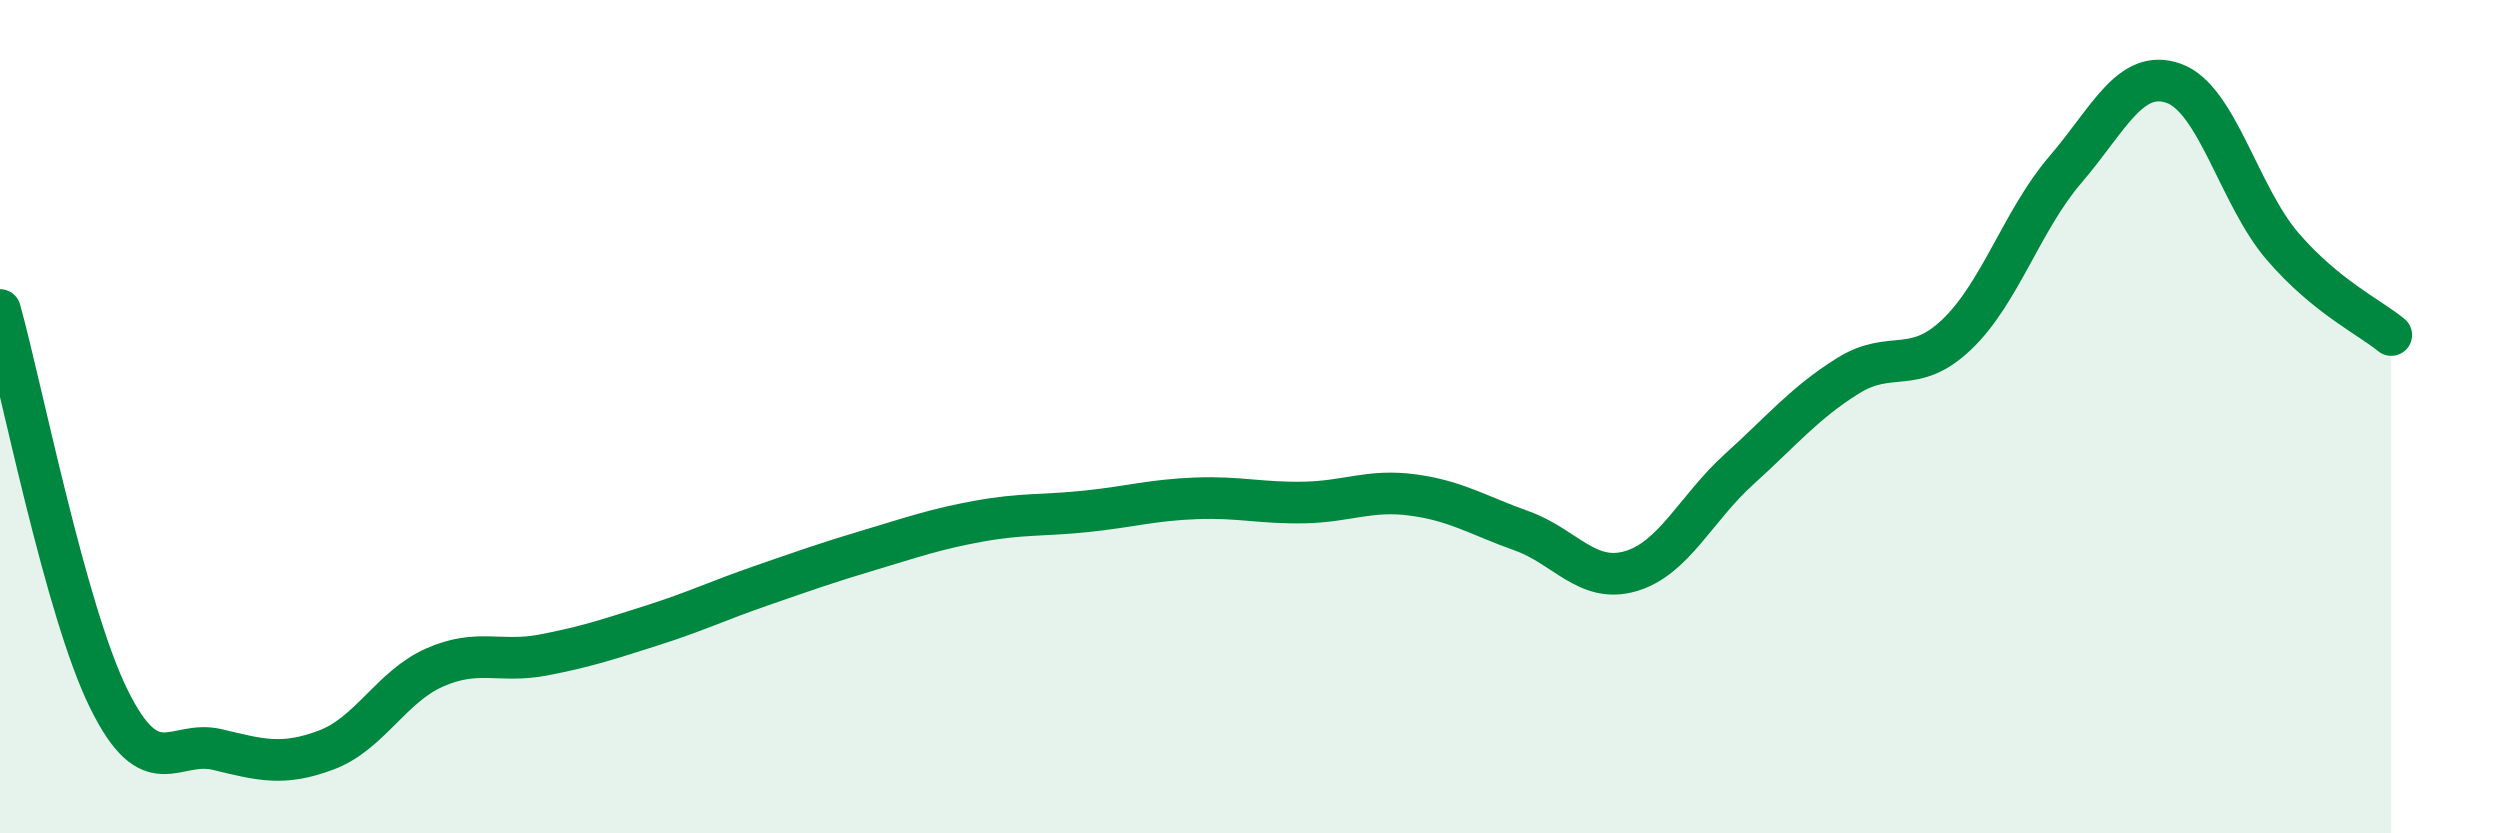
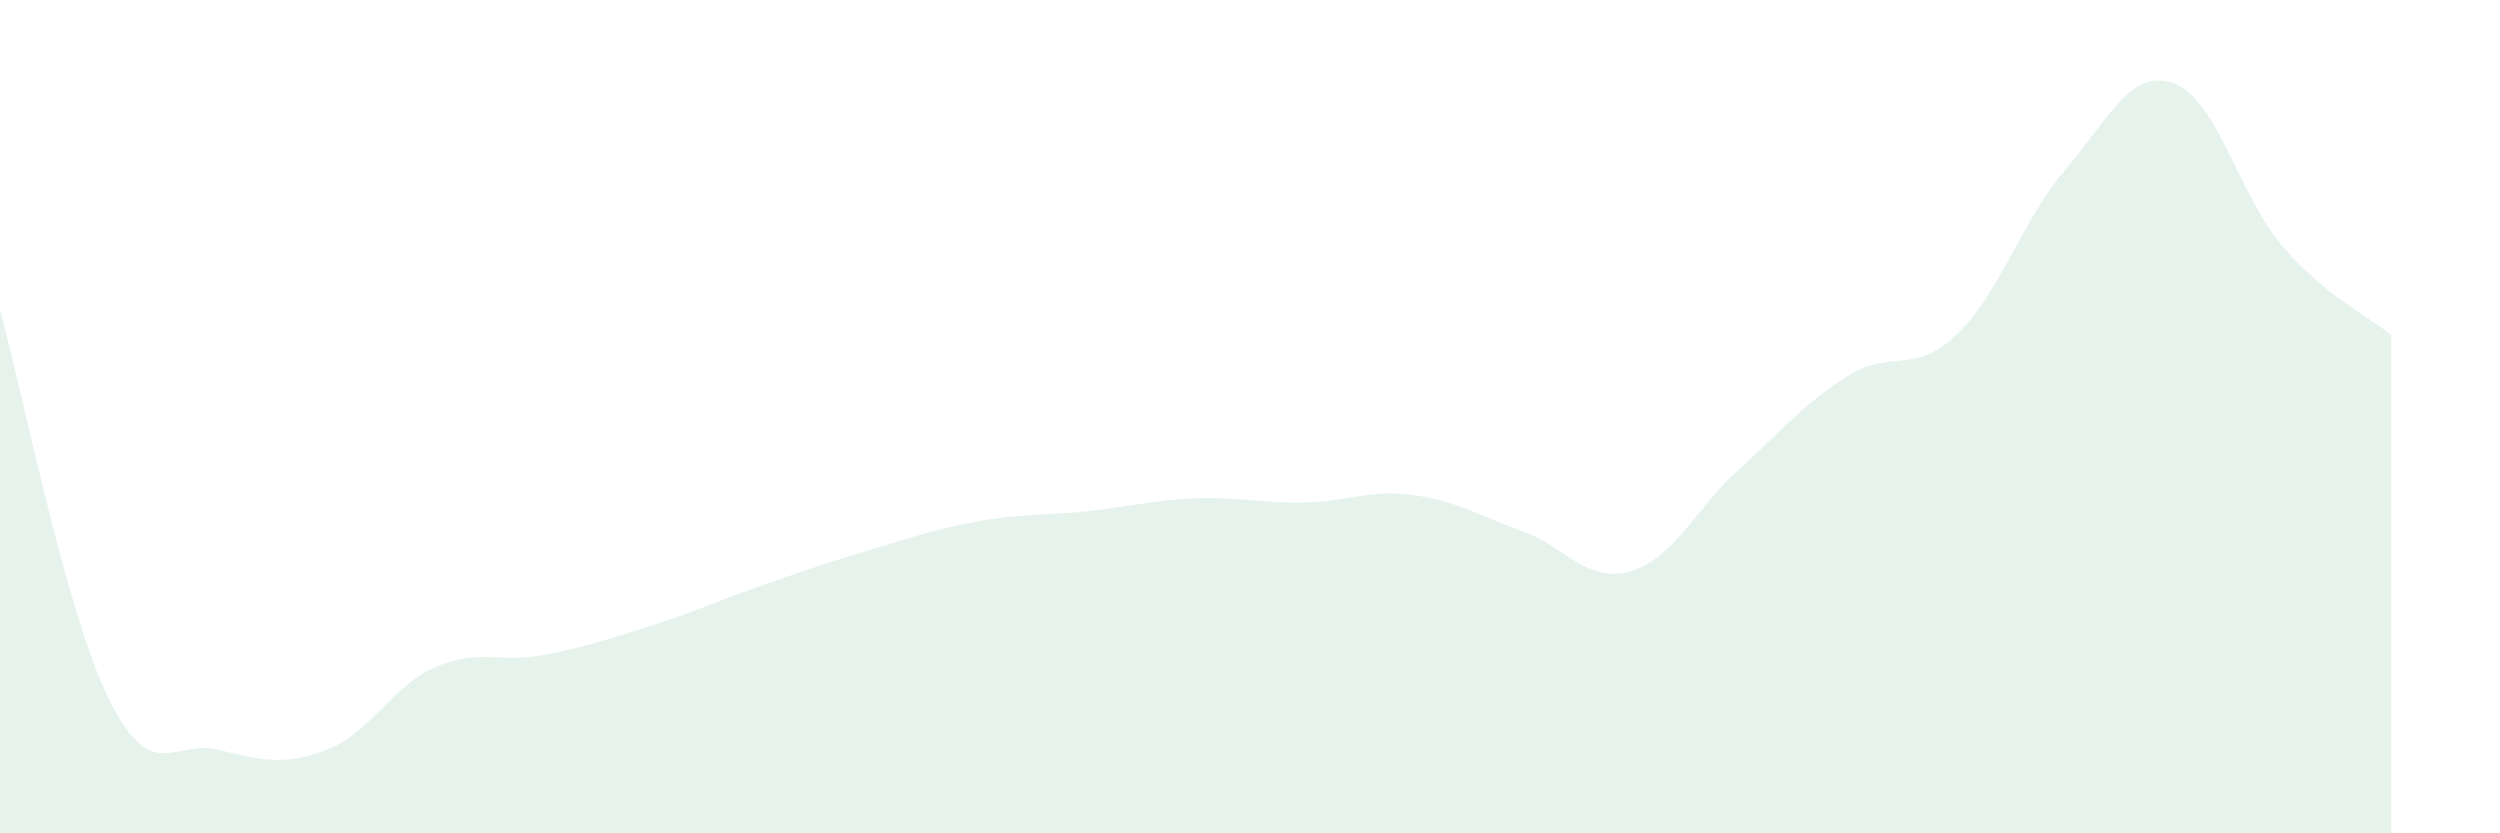
<svg xmlns="http://www.w3.org/2000/svg" width="60" height="20" viewBox="0 0 60 20">
  <path d="M 0,7.44 C 0.52,9.31 1.57,14.66 2.61,16.77 C 3.65,18.88 4.18,17.74 5.22,17.99 C 6.26,18.24 6.79,18.39 7.83,18 C 8.87,17.61 9.39,16.48 10.43,16.02 C 11.47,15.56 12,15.92 13.04,15.72 C 14.08,15.52 14.61,15.34 15.65,15.01 C 16.69,14.68 17.22,14.42 18.26,14.06 C 19.3,13.7 19.83,13.51 20.87,13.2 C 21.91,12.89 22.44,12.7 23.48,12.51 C 24.52,12.32 25.05,12.38 26.09,12.27 C 27.13,12.16 27.66,12 28.7,11.96 C 29.74,11.92 30.26,12.08 31.3,12.06 C 32.34,12.04 32.87,11.74 33.91,11.88 C 34.95,12.02 35.48,12.37 36.52,12.74 C 37.56,13.11 38.09,14.01 39.13,13.71 C 40.17,13.41 40.7,12.2 41.74,11.26 C 42.78,10.32 43.31,9.67 44.35,9.02 C 45.39,8.37 45.92,9.02 46.96,8.03 C 48,7.04 48.53,5.28 49.57,4.07 C 50.61,2.86 51.13,1.63 52.17,2 C 53.21,2.37 53.74,4.7 54.78,5.91 C 55.82,7.12 56.87,7.61 57.39,8.04L57.39 20L0 20Z" fill="#008740" opacity="0.1" stroke-linecap="round" stroke-linejoin="round" />
-   <path d="M 0,7.44 C 0.52,9.31 1.57,14.66 2.61,16.77 C 3.65,18.88 4.18,17.74 5.22,17.99 C 6.26,18.24 6.79,18.39 7.83,18 C 8.87,17.61 9.39,16.48 10.43,16.02 C 11.47,15.56 12,15.92 13.04,15.72 C 14.08,15.52 14.61,15.34 15.65,15.01 C 16.69,14.68 17.22,14.42 18.26,14.06 C 19.3,13.7 19.83,13.51 20.87,13.2 C 21.91,12.89 22.44,12.7 23.48,12.51 C 24.52,12.32 25.05,12.38 26.09,12.27 C 27.13,12.16 27.66,12 28.7,11.96 C 29.74,11.92 30.26,12.08 31.3,12.06 C 32.34,12.04 32.87,11.74 33.91,11.88 C 34.95,12.02 35.48,12.37 36.52,12.74 C 37.56,13.11 38.09,14.01 39.13,13.71 C 40.17,13.41 40.7,12.2 41.74,11.26 C 42.78,10.32 43.31,9.67 44.35,9.02 C 45.39,8.37 45.92,9.02 46.96,8.03 C 48,7.04 48.53,5.28 49.57,4.07 C 50.61,2.86 51.13,1.63 52.17,2 C 53.21,2.37 53.74,4.7 54.78,5.91 C 55.82,7.12 56.87,7.61 57.39,8.04" stroke="#008740" stroke-width="1" fill="none" stroke-linecap="round" stroke-linejoin="round" />
</svg>